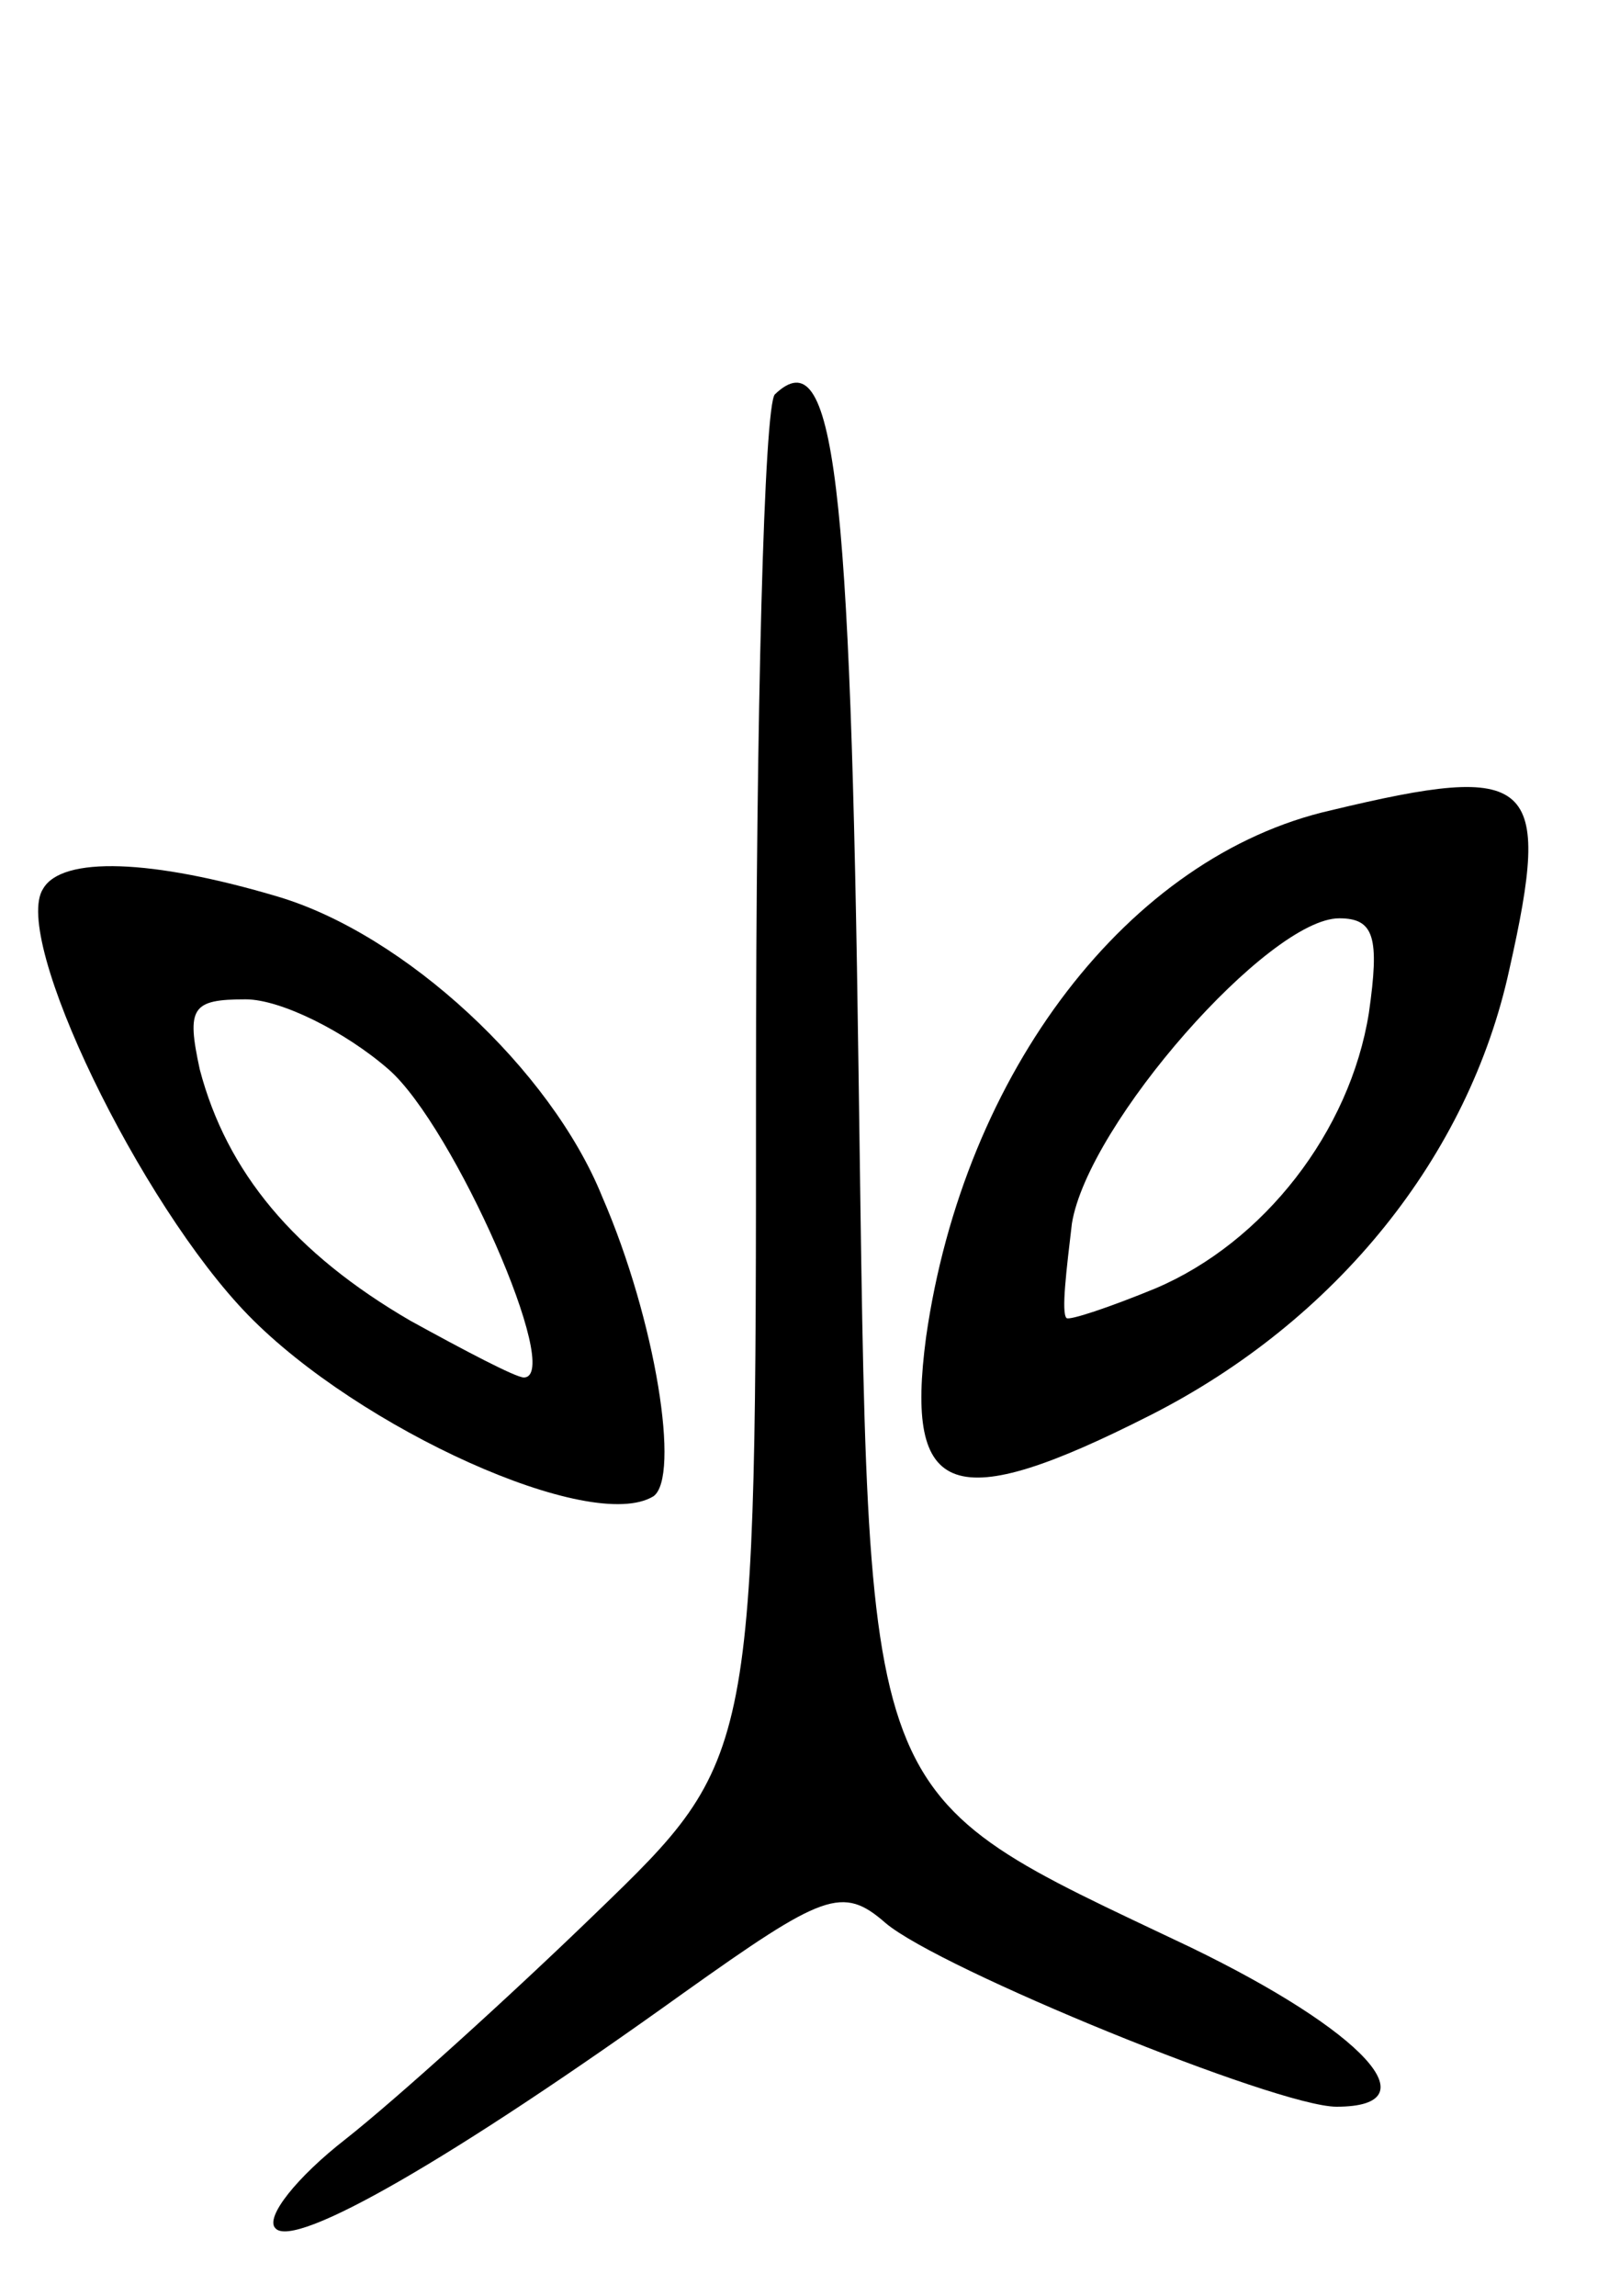
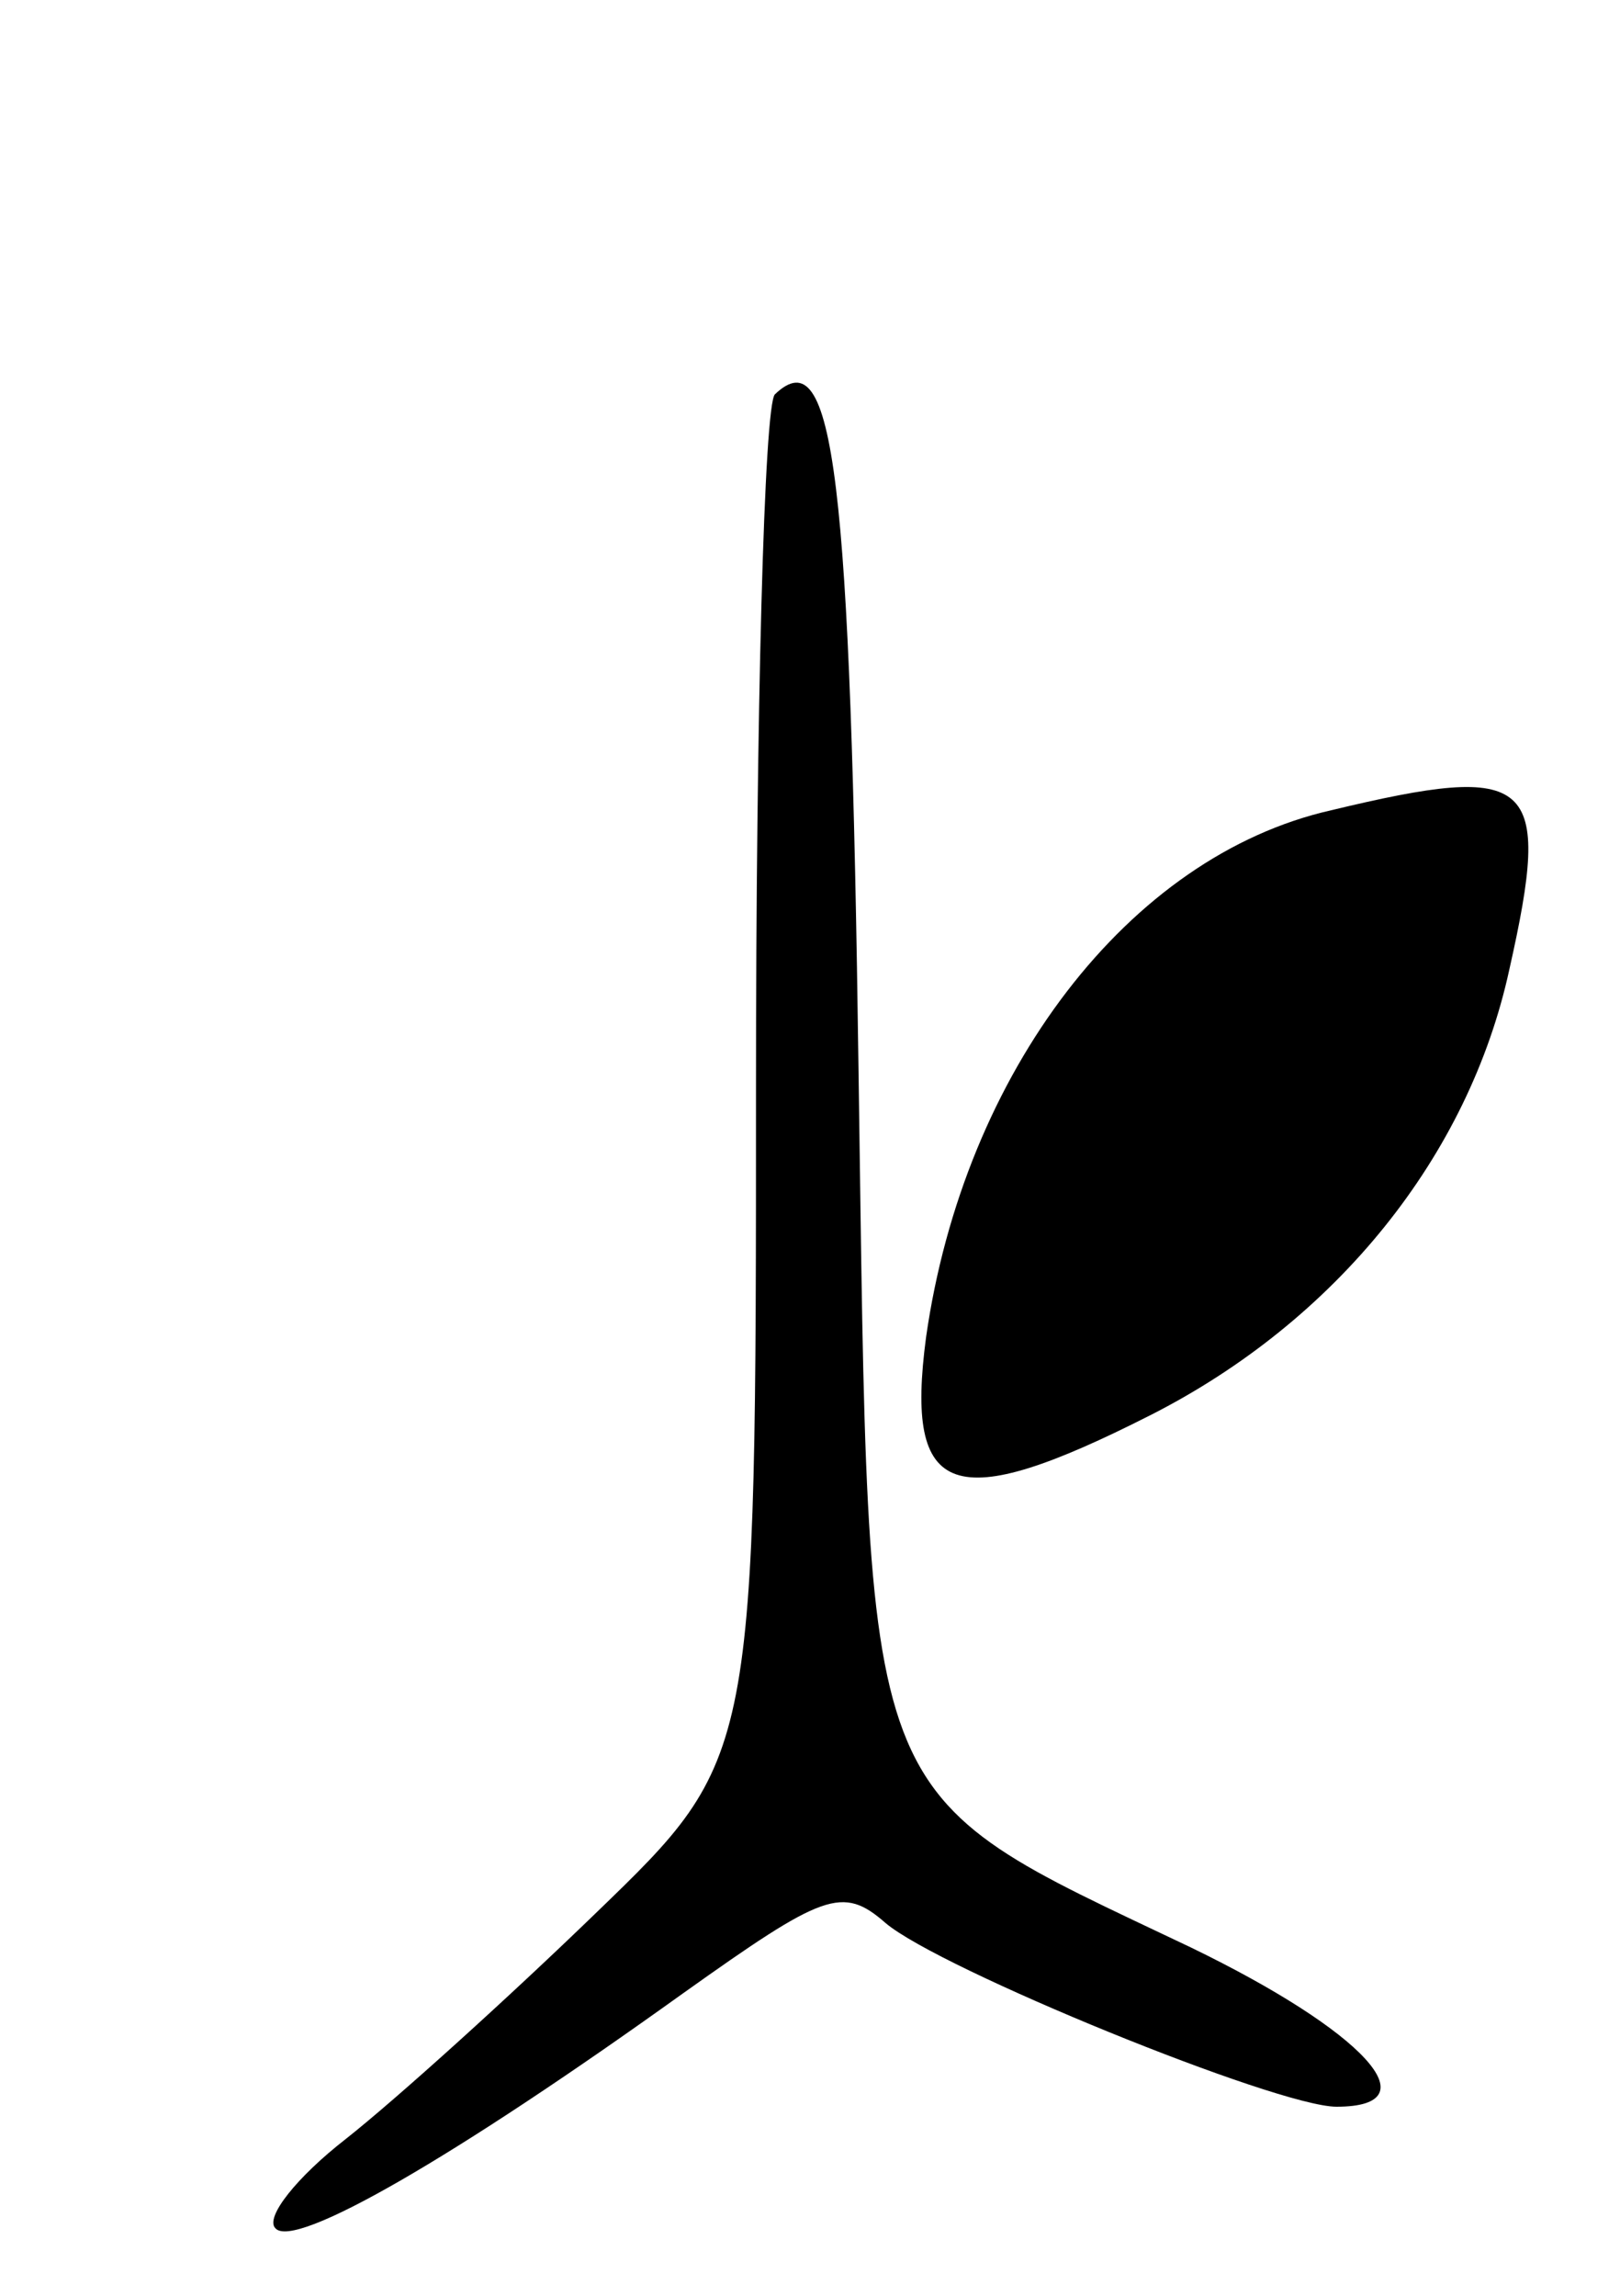
<svg xmlns="http://www.w3.org/2000/svg" version="1.0" width="60" height="85" viewBox="0 0 60 85">
  <g transform="translate(0,85) scale(0.1,-0.1)">
    <path d="M287 704 c-4 -4 -7 -119 -7 -256 0 -249 0 -249 -59 -306 -32 -31 -74 -69 -93 -84 -18 -14 -30 -29 -26 -33 7 -8 66 26 151 87 52 37 59 40 75 26 20 -17 145 -68 167 -68 36 0 10 28 -54 59 -124 59 -119 47 -123 323 -3 222 -9 273 -31 252z" />
-     <path d="M493 550 c-75 -17 -136 -97 -150 -195 -8 -60 10 -66 83 -29 69 35 118 96 133 165 16 71 9 77 -66 59z m14 -75 c-7 -44 -39 -85 -79 -102 -17 -7 -32 -12 -33 -11 -2 2 0 18 2 35 6 37 73 113 99 113 13 0 15 -7 11 -35z" />
-     <path d="M16 521 c-12 -18 36 -117 76 -158 41 -42 127 -81 150 -67 10 7 1 65 -19 111 -19 47 -73 97 -120 111 -47 14 -80 15 -87 3z m128 -67 c24 -21 65 -114 50 -114 -3 0 -22 10 -42 21 -43 25 -68 55 -78 93 -5 23 -3 26 17 26 13 0 37 -12 53 -26z" />
+     <path d="M493 550 c-75 -17 -136 -97 -150 -195 -8 -60 10 -66 83 -29 69 35 118 96 133 165 16 71 9 77 -66 59z m14 -75 z" />
  </g>
</svg>